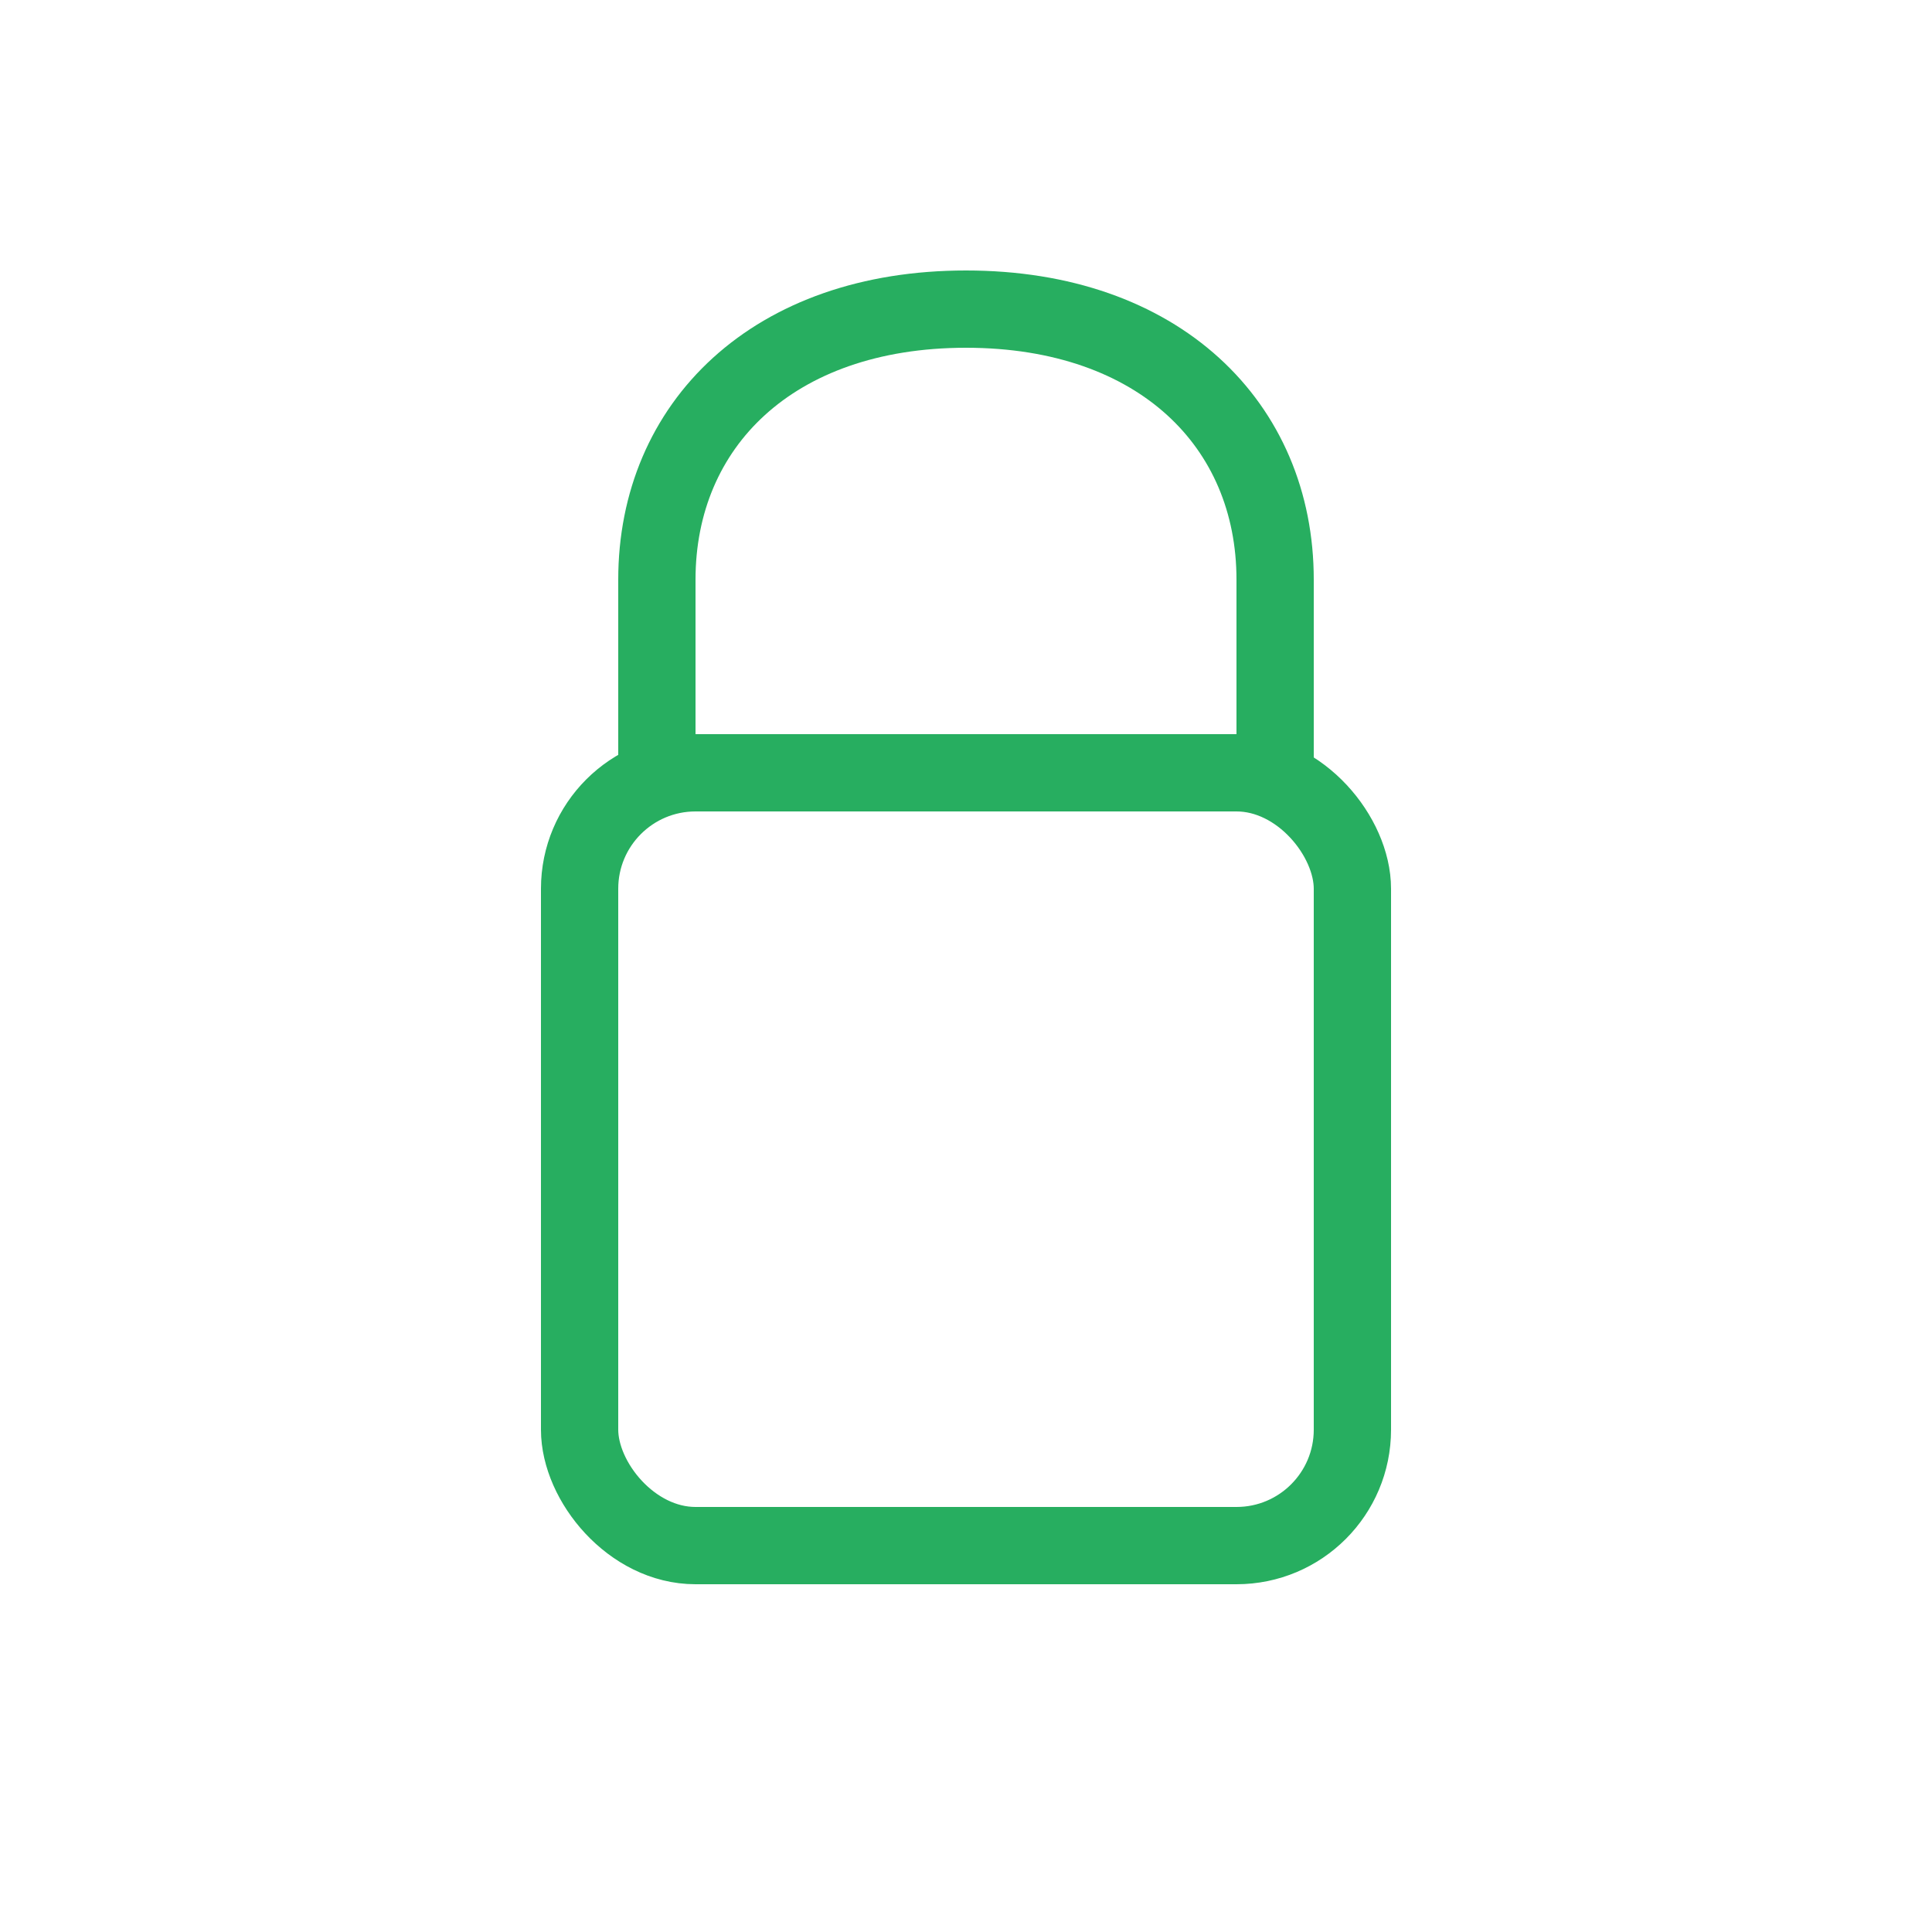
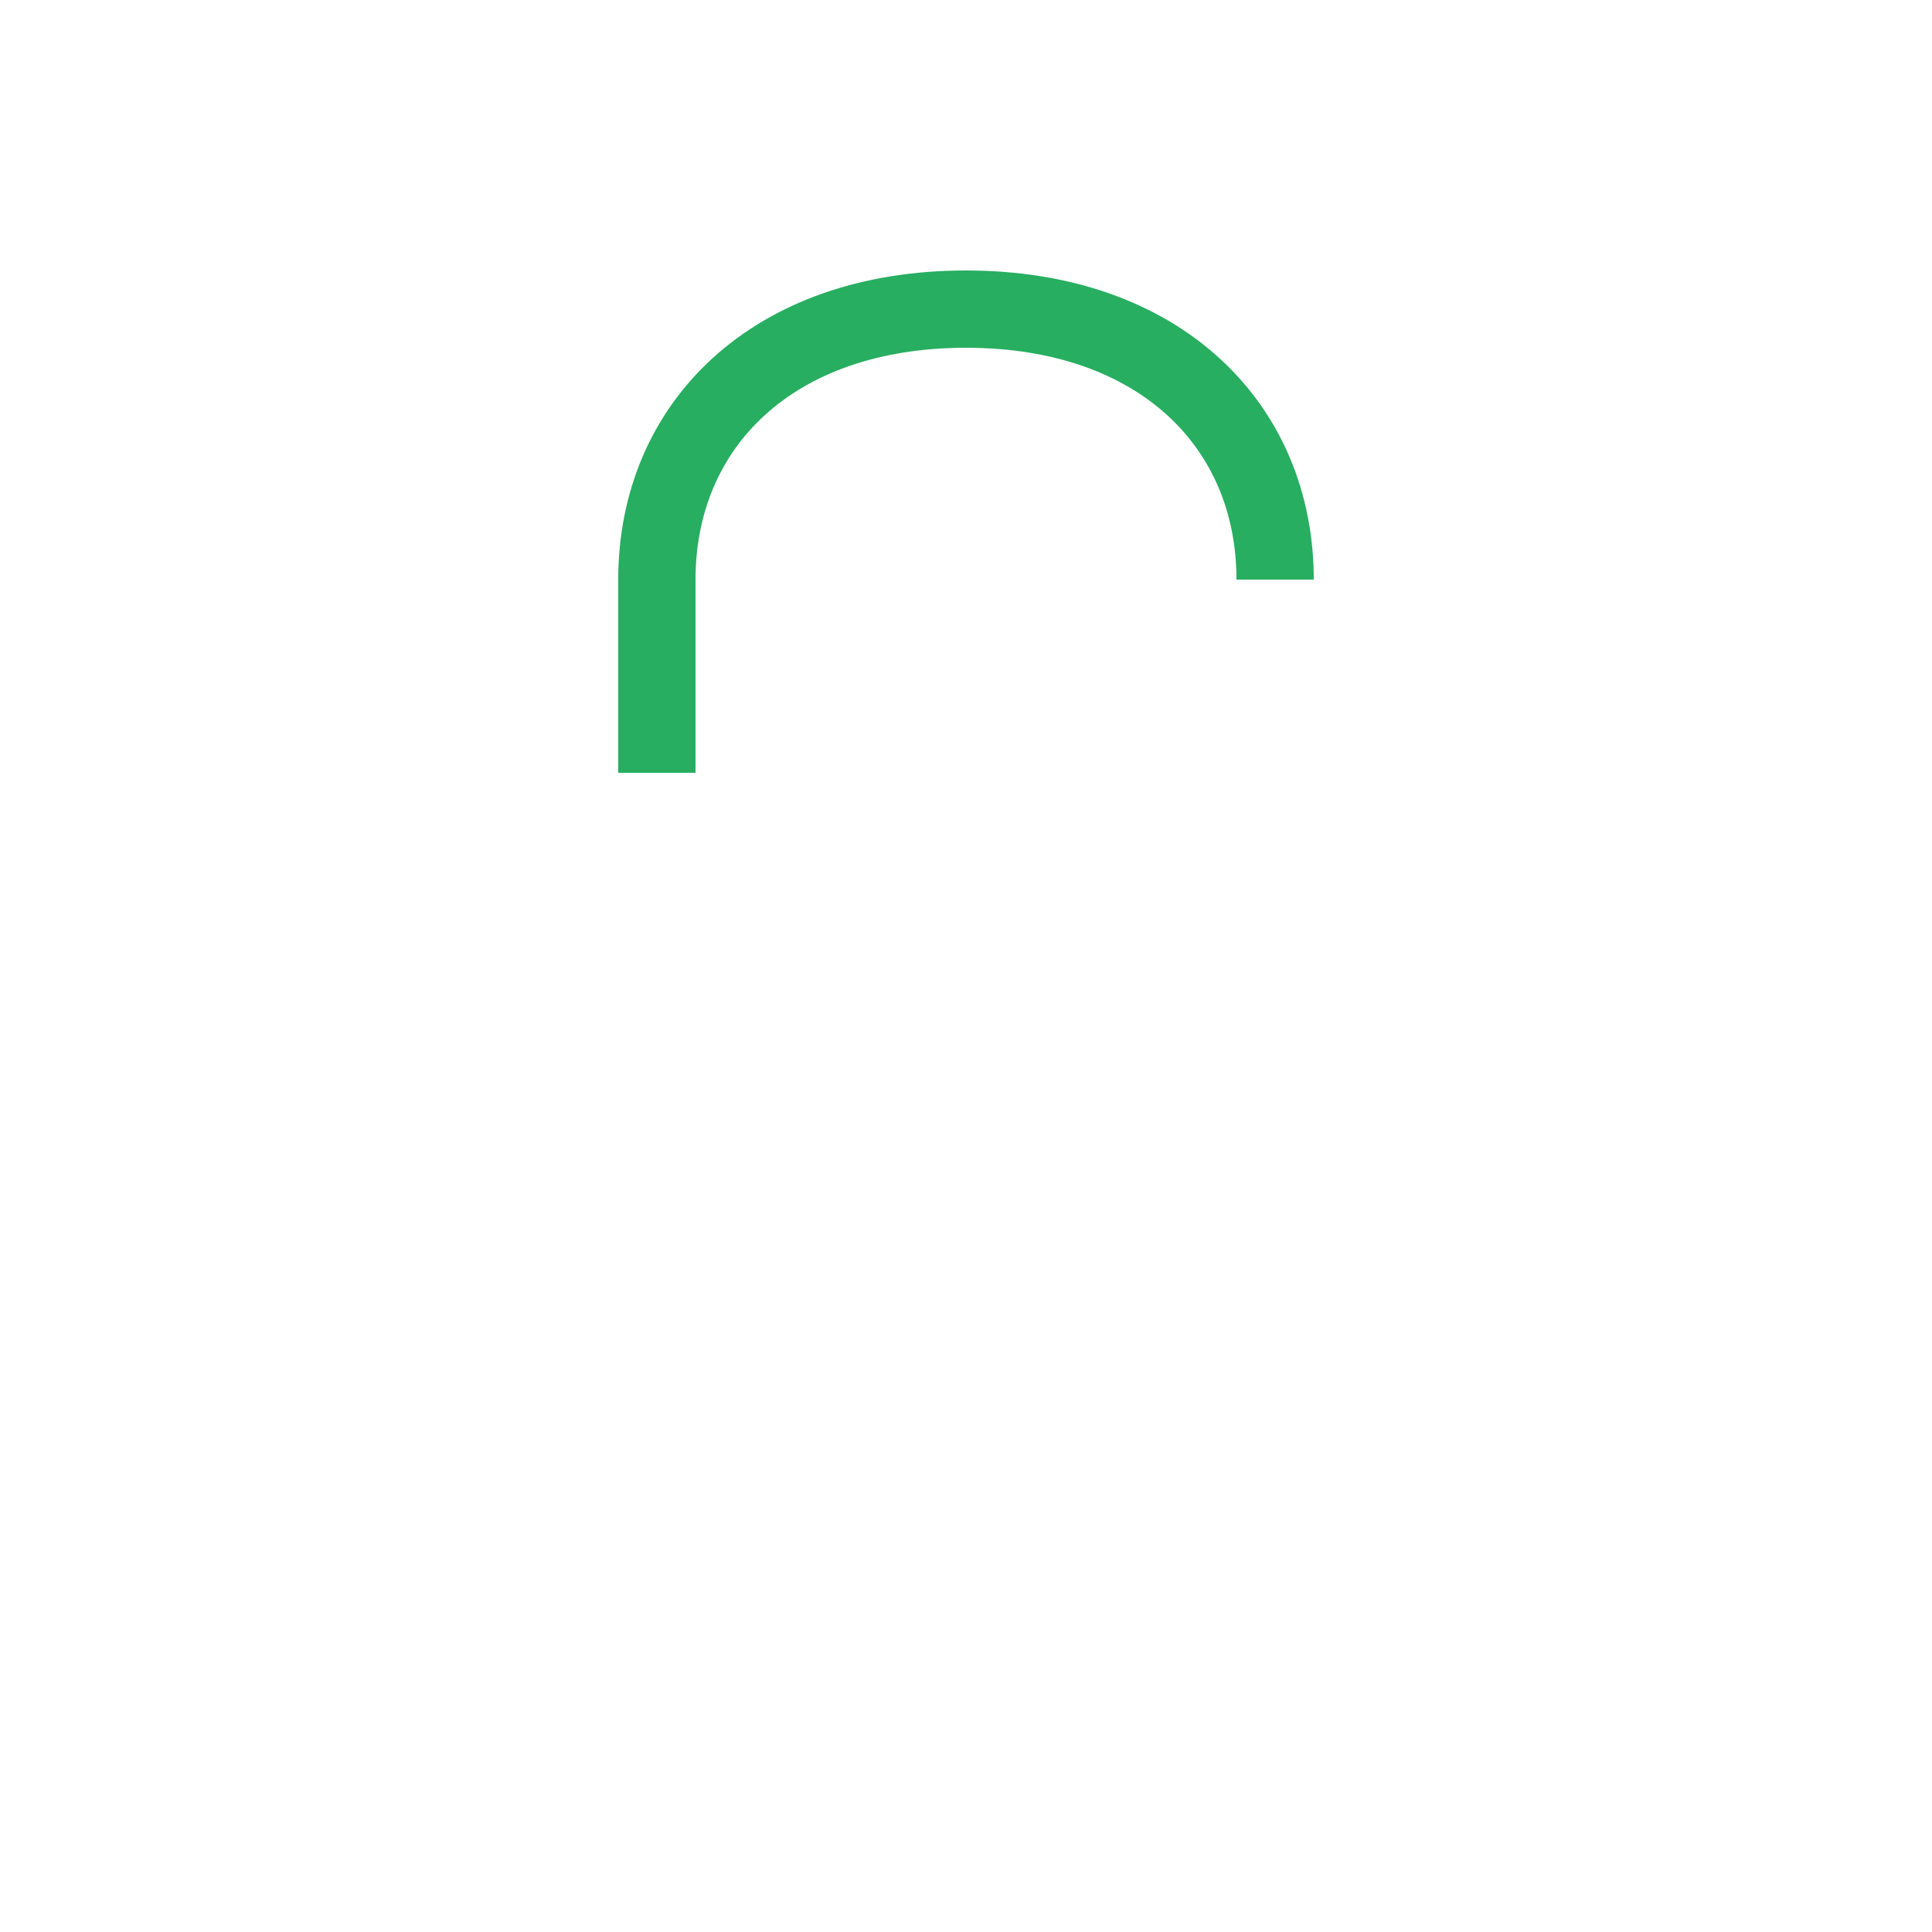
<svg xmlns="http://www.w3.org/2000/svg" width="50" height="50" viewBox="0 0 50 50" fill="none">
-   <path d="M17 20V15C17 11 20 8 25 8C30 8 33 11 33 15V20" stroke="#27ae60" stroke-width="2" fill="none" />
-   <rect x="15" y="20" width="20" height="20" rx="3" stroke="#27ae60" stroke-width="2" fill="none" />
+   <path d="M17 20V15C17 11 20 8 25 8C30 8 33 11 33 15" stroke="#27ae60" stroke-width="2" fill="none" />
</svg>